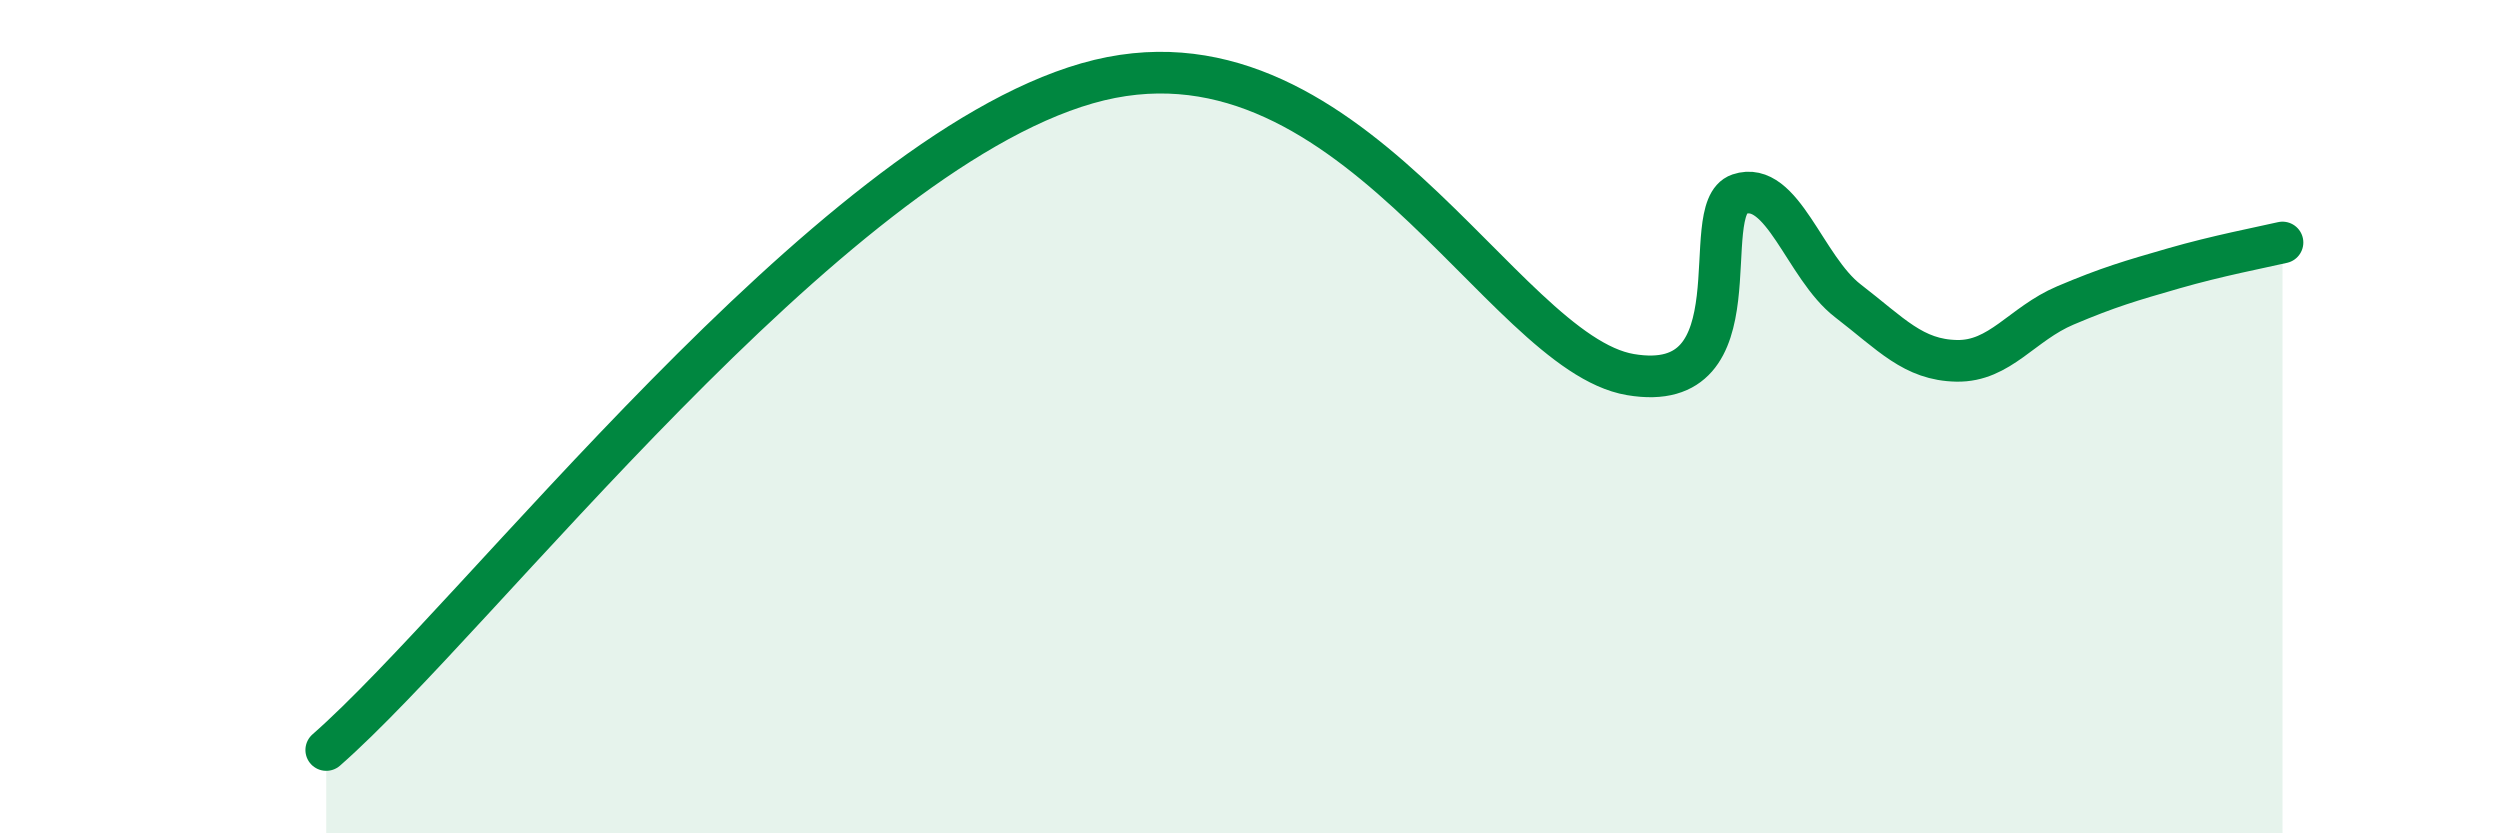
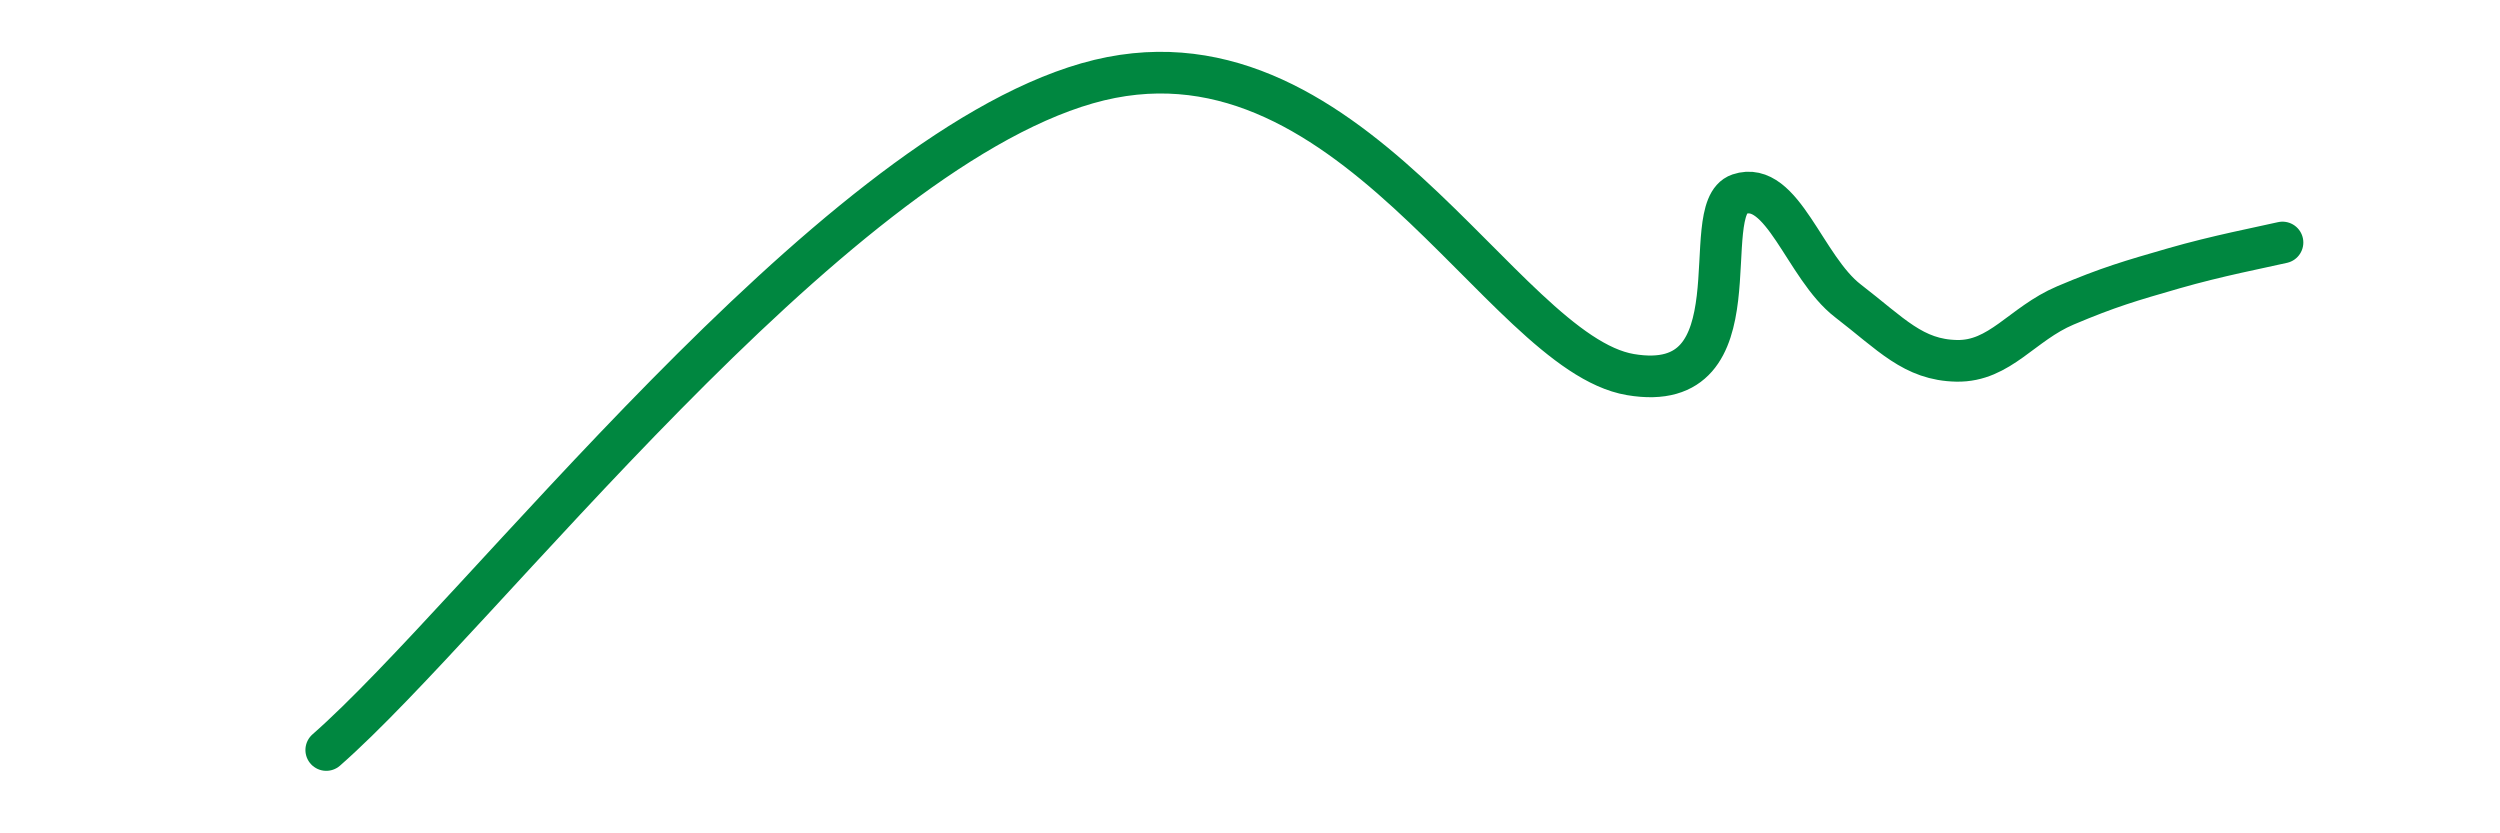
<svg xmlns="http://www.w3.org/2000/svg" width="60" height="20" viewBox="0 0 60 20">
-   <path d="M 7.83,18 C 11.48,14.8 19.83,3.8 26.09,2 C 32.35,0.2 36,8.46 39.13,8.99 C 42.26,9.52 40.7,5.01 41.74,4.66 C 42.78,4.31 43.31,6.42 44.35,7.22 C 45.39,8.02 45.92,8.64 46.96,8.66 C 48,8.68 48.53,7.77 49.57,7.33 C 50.61,6.89 51.13,6.74 52.17,6.44 C 53.21,6.14 54.26,5.94 54.78,5.82L54.78 20L7.83 20Z" fill="#008740" opacity="0.1" stroke-linecap="round" stroke-linejoin="round" />
  <path d="M 7.83,18 C 11.48,14.8 19.83,3.8 26.09,2 C 32.35,0.2 36,8.46 39.13,8.99 C 42.26,9.52 40.7,5.01 41.74,4.66 C 42.78,4.31 43.31,6.42 44.35,7.22 C 45.39,8.02 45.92,8.64 46.96,8.66 C 48,8.68 48.53,7.77 49.57,7.33 C 50.61,6.89 51.13,6.74 52.17,6.44 C 53.21,6.14 54.26,5.94 54.78,5.82" stroke="#008740" stroke-width="1" fill="none" stroke-linecap="round" stroke-linejoin="round" />
</svg>